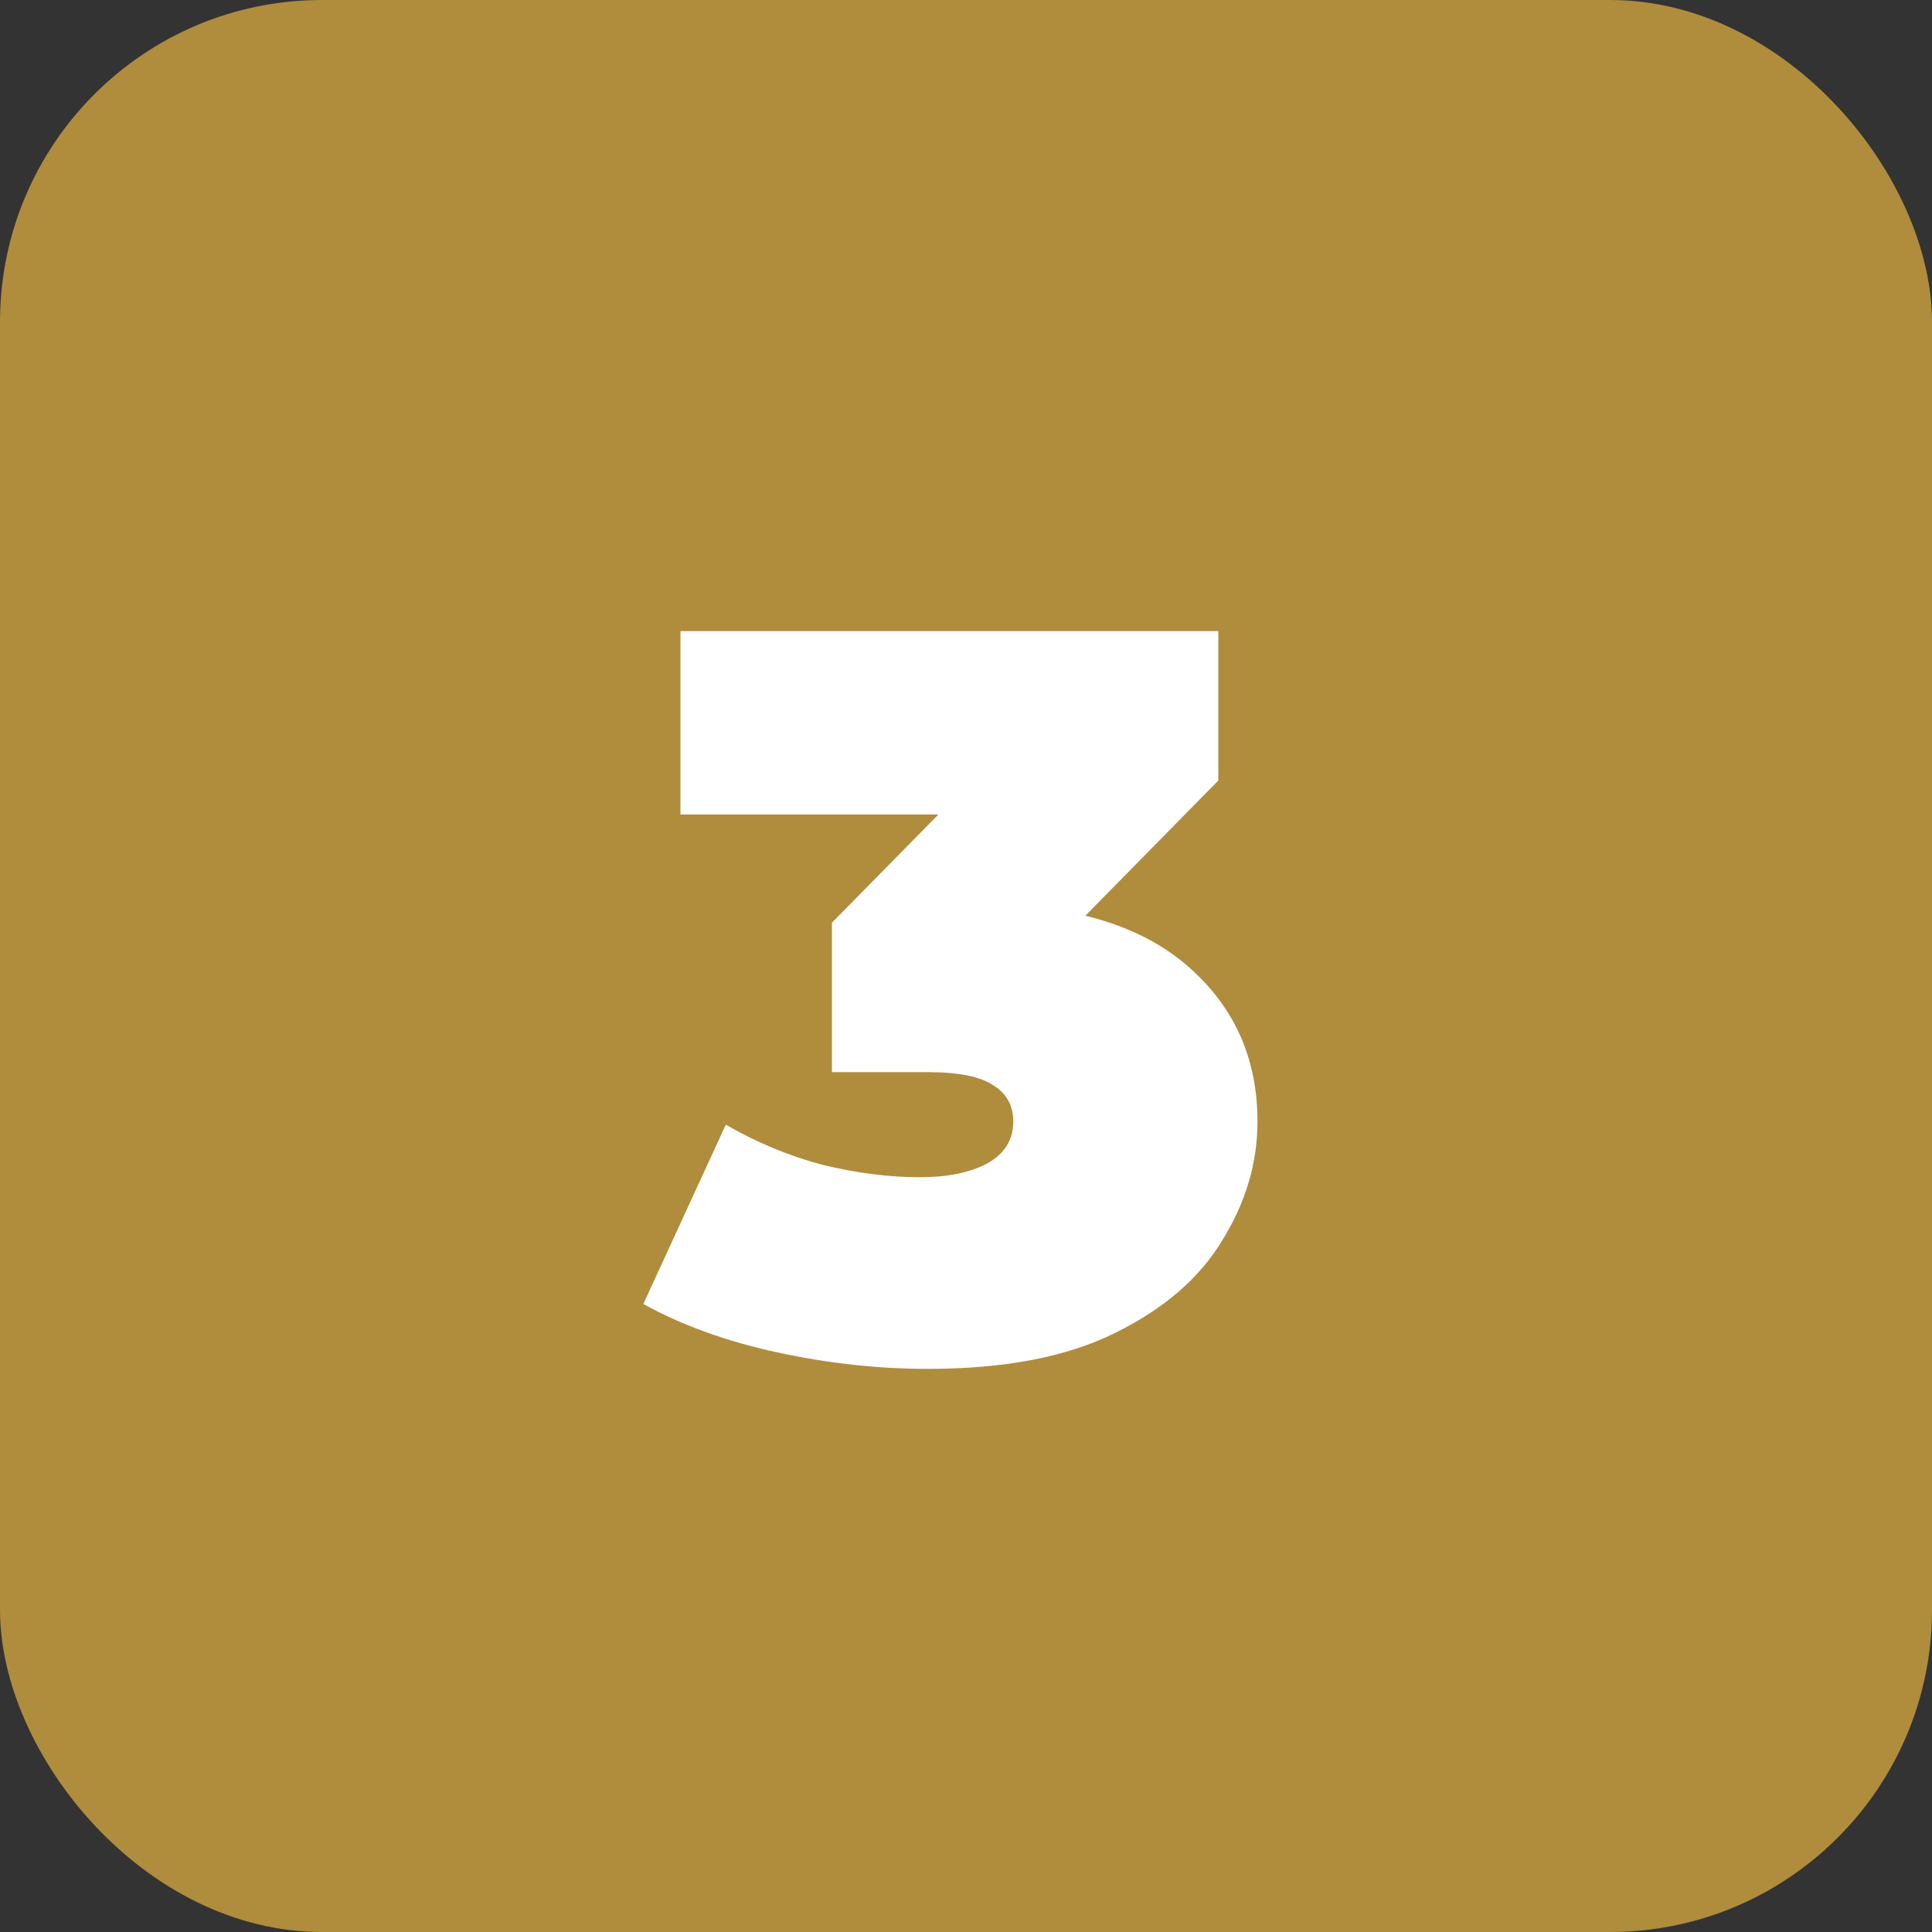
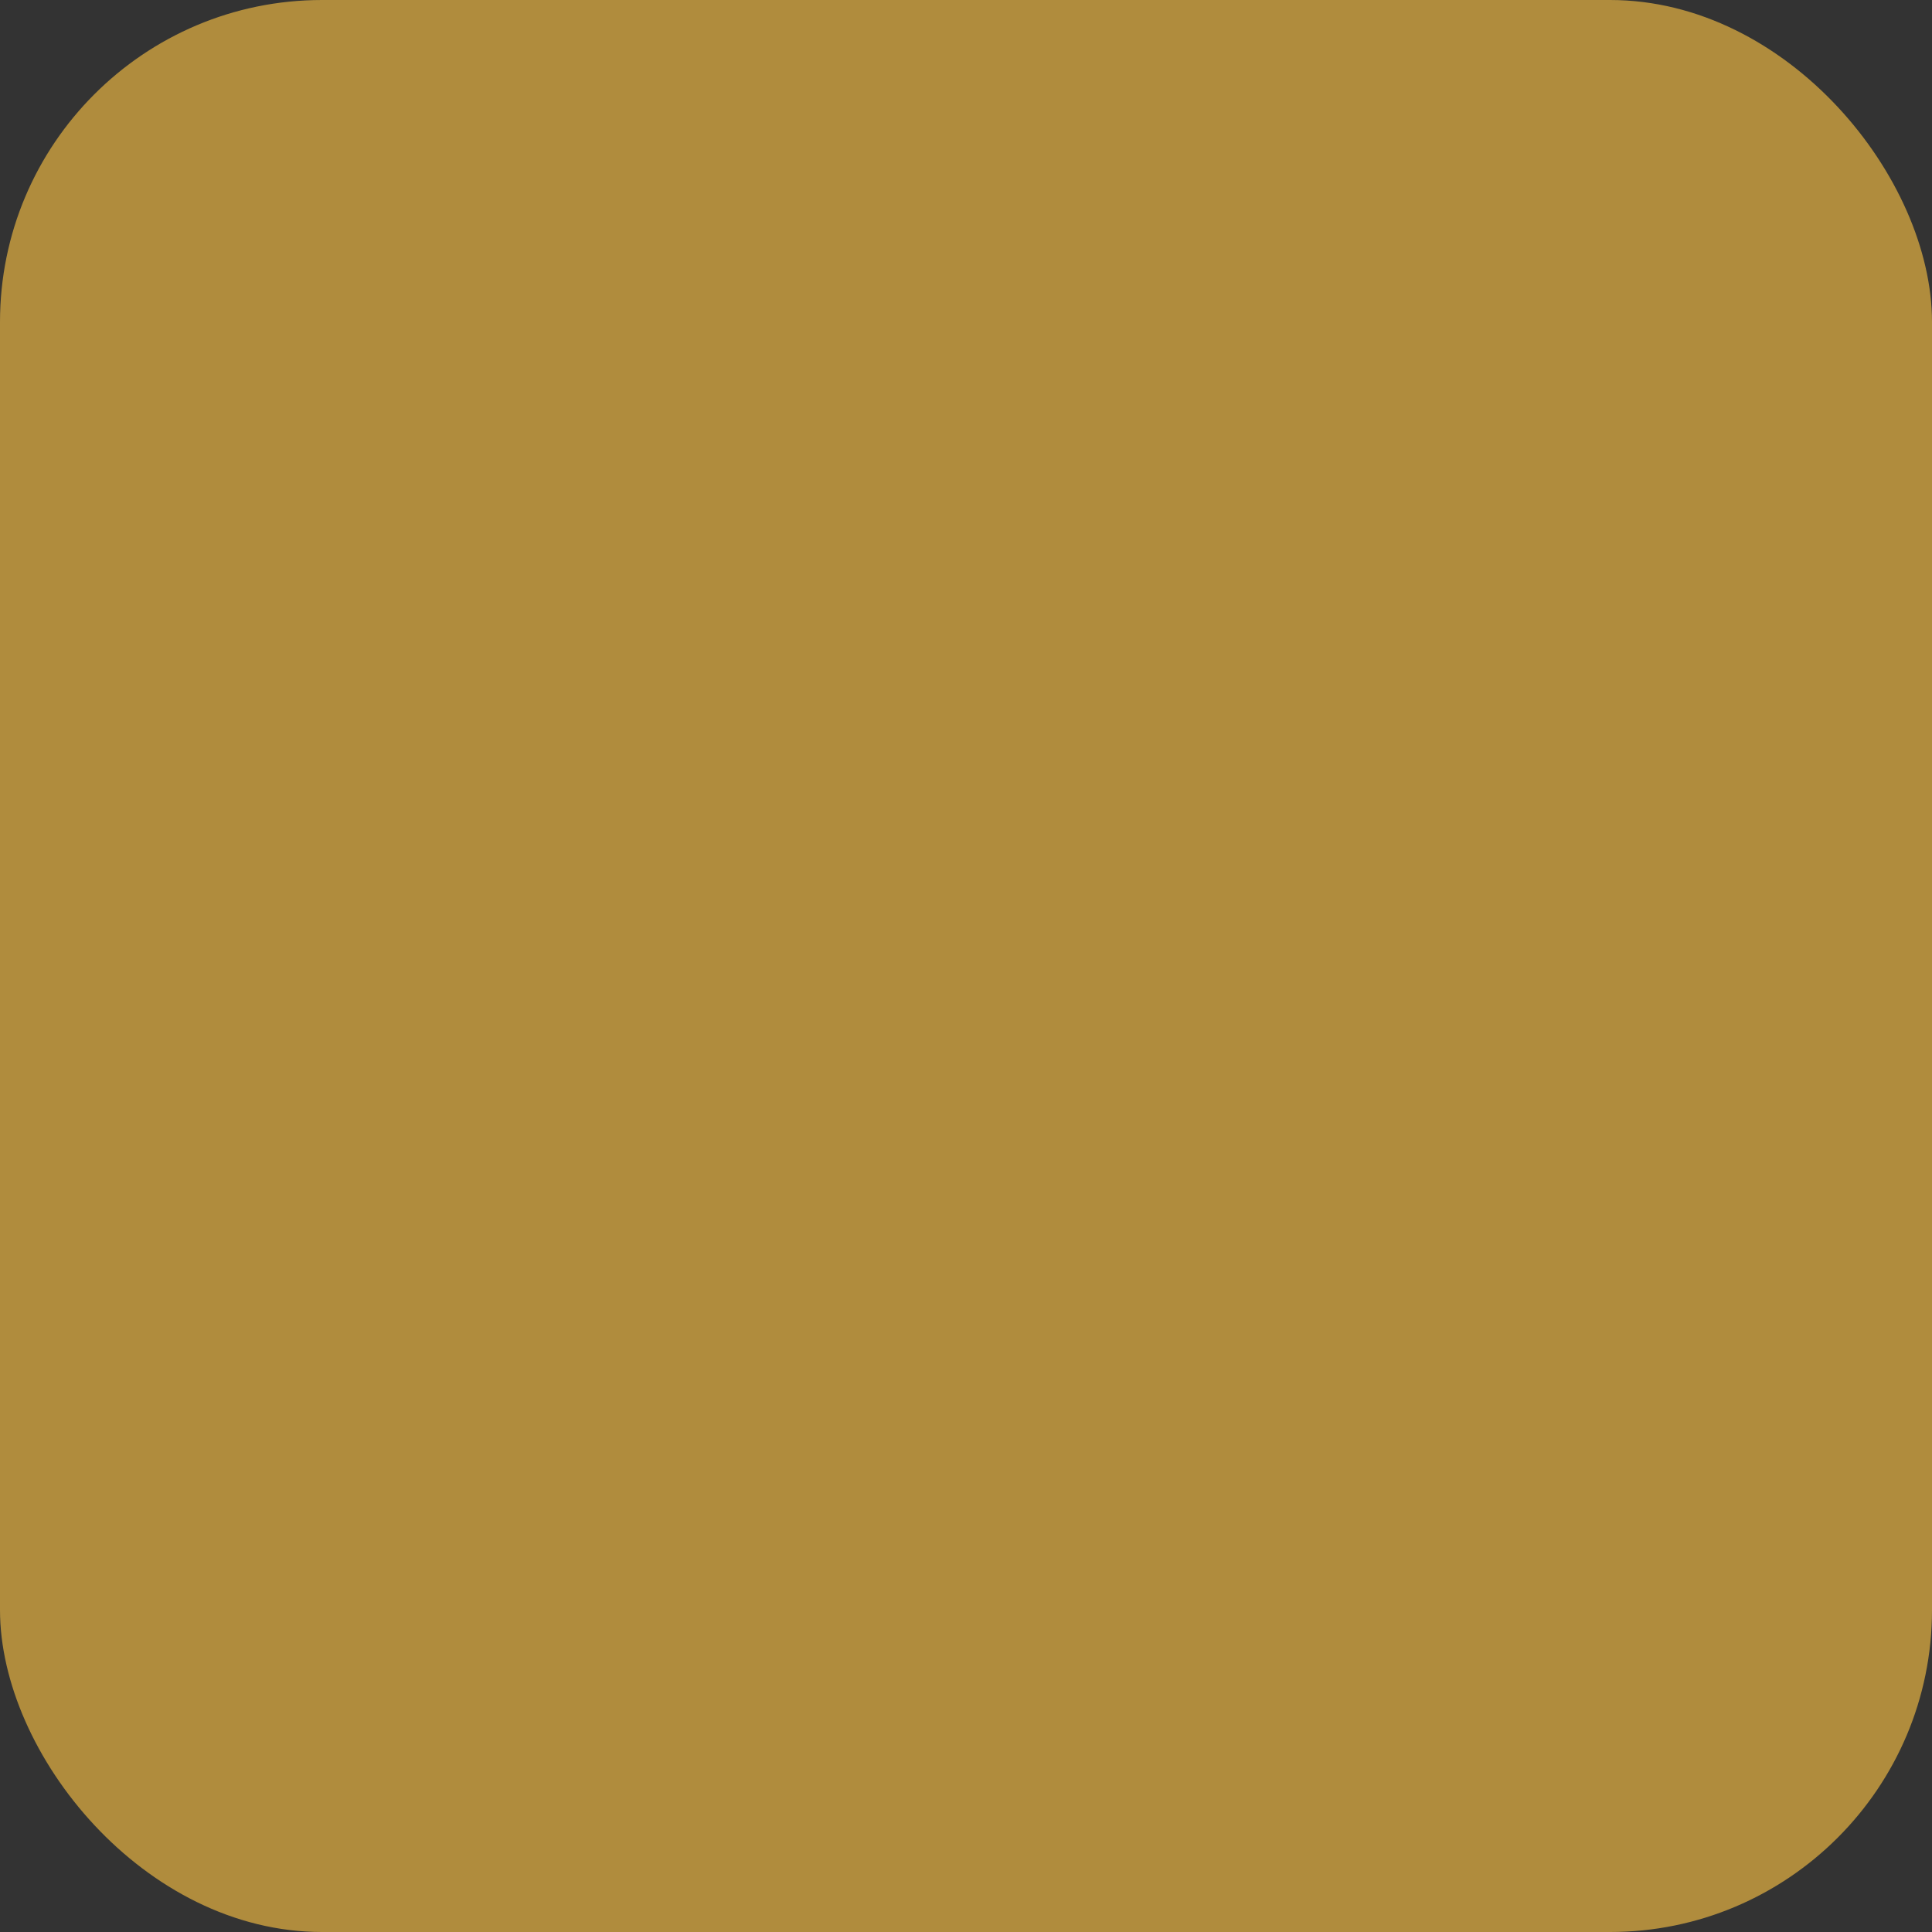
<svg xmlns="http://www.w3.org/2000/svg" width="30" height="30" viewBox="0 0 30 30" fill="none">
  <rect x="0" y="0" width="30" height="30" fill="#333333" stroke="none" />
  <rect width="30" height="30" rx="5" fill="#B08C3D" />
-   <path d="M14.406 21.256C13.638 21.256 12.859 21.171 12.07 21C11.281 20.829 10.587 20.579 9.99 20.248L11.27 17.464C11.75 17.741 12.251 17.949 12.774 18.088C13.307 18.216 13.809 18.28 14.278 18.28C14.705 18.28 15.051 18.211 15.318 18.072C15.595 17.923 15.734 17.704 15.734 17.416C15.734 17.171 15.633 16.984 15.43 16.856C15.227 16.717 14.886 16.648 14.406 16.648H12.918V14.328L15.814 11.384L16.15 12.648H10.566V9.8H18.918V12.12L16.022 15.064L14.214 14.04H15.206C16.614 14.04 17.686 14.355 18.422 14.984C19.158 15.613 19.526 16.424 19.526 17.416C19.526 18.056 19.345 18.669 18.982 19.256C18.63 19.843 18.075 20.323 17.318 20.696C16.571 21.069 15.601 21.256 14.406 21.256Z" fill="white" />
</svg>